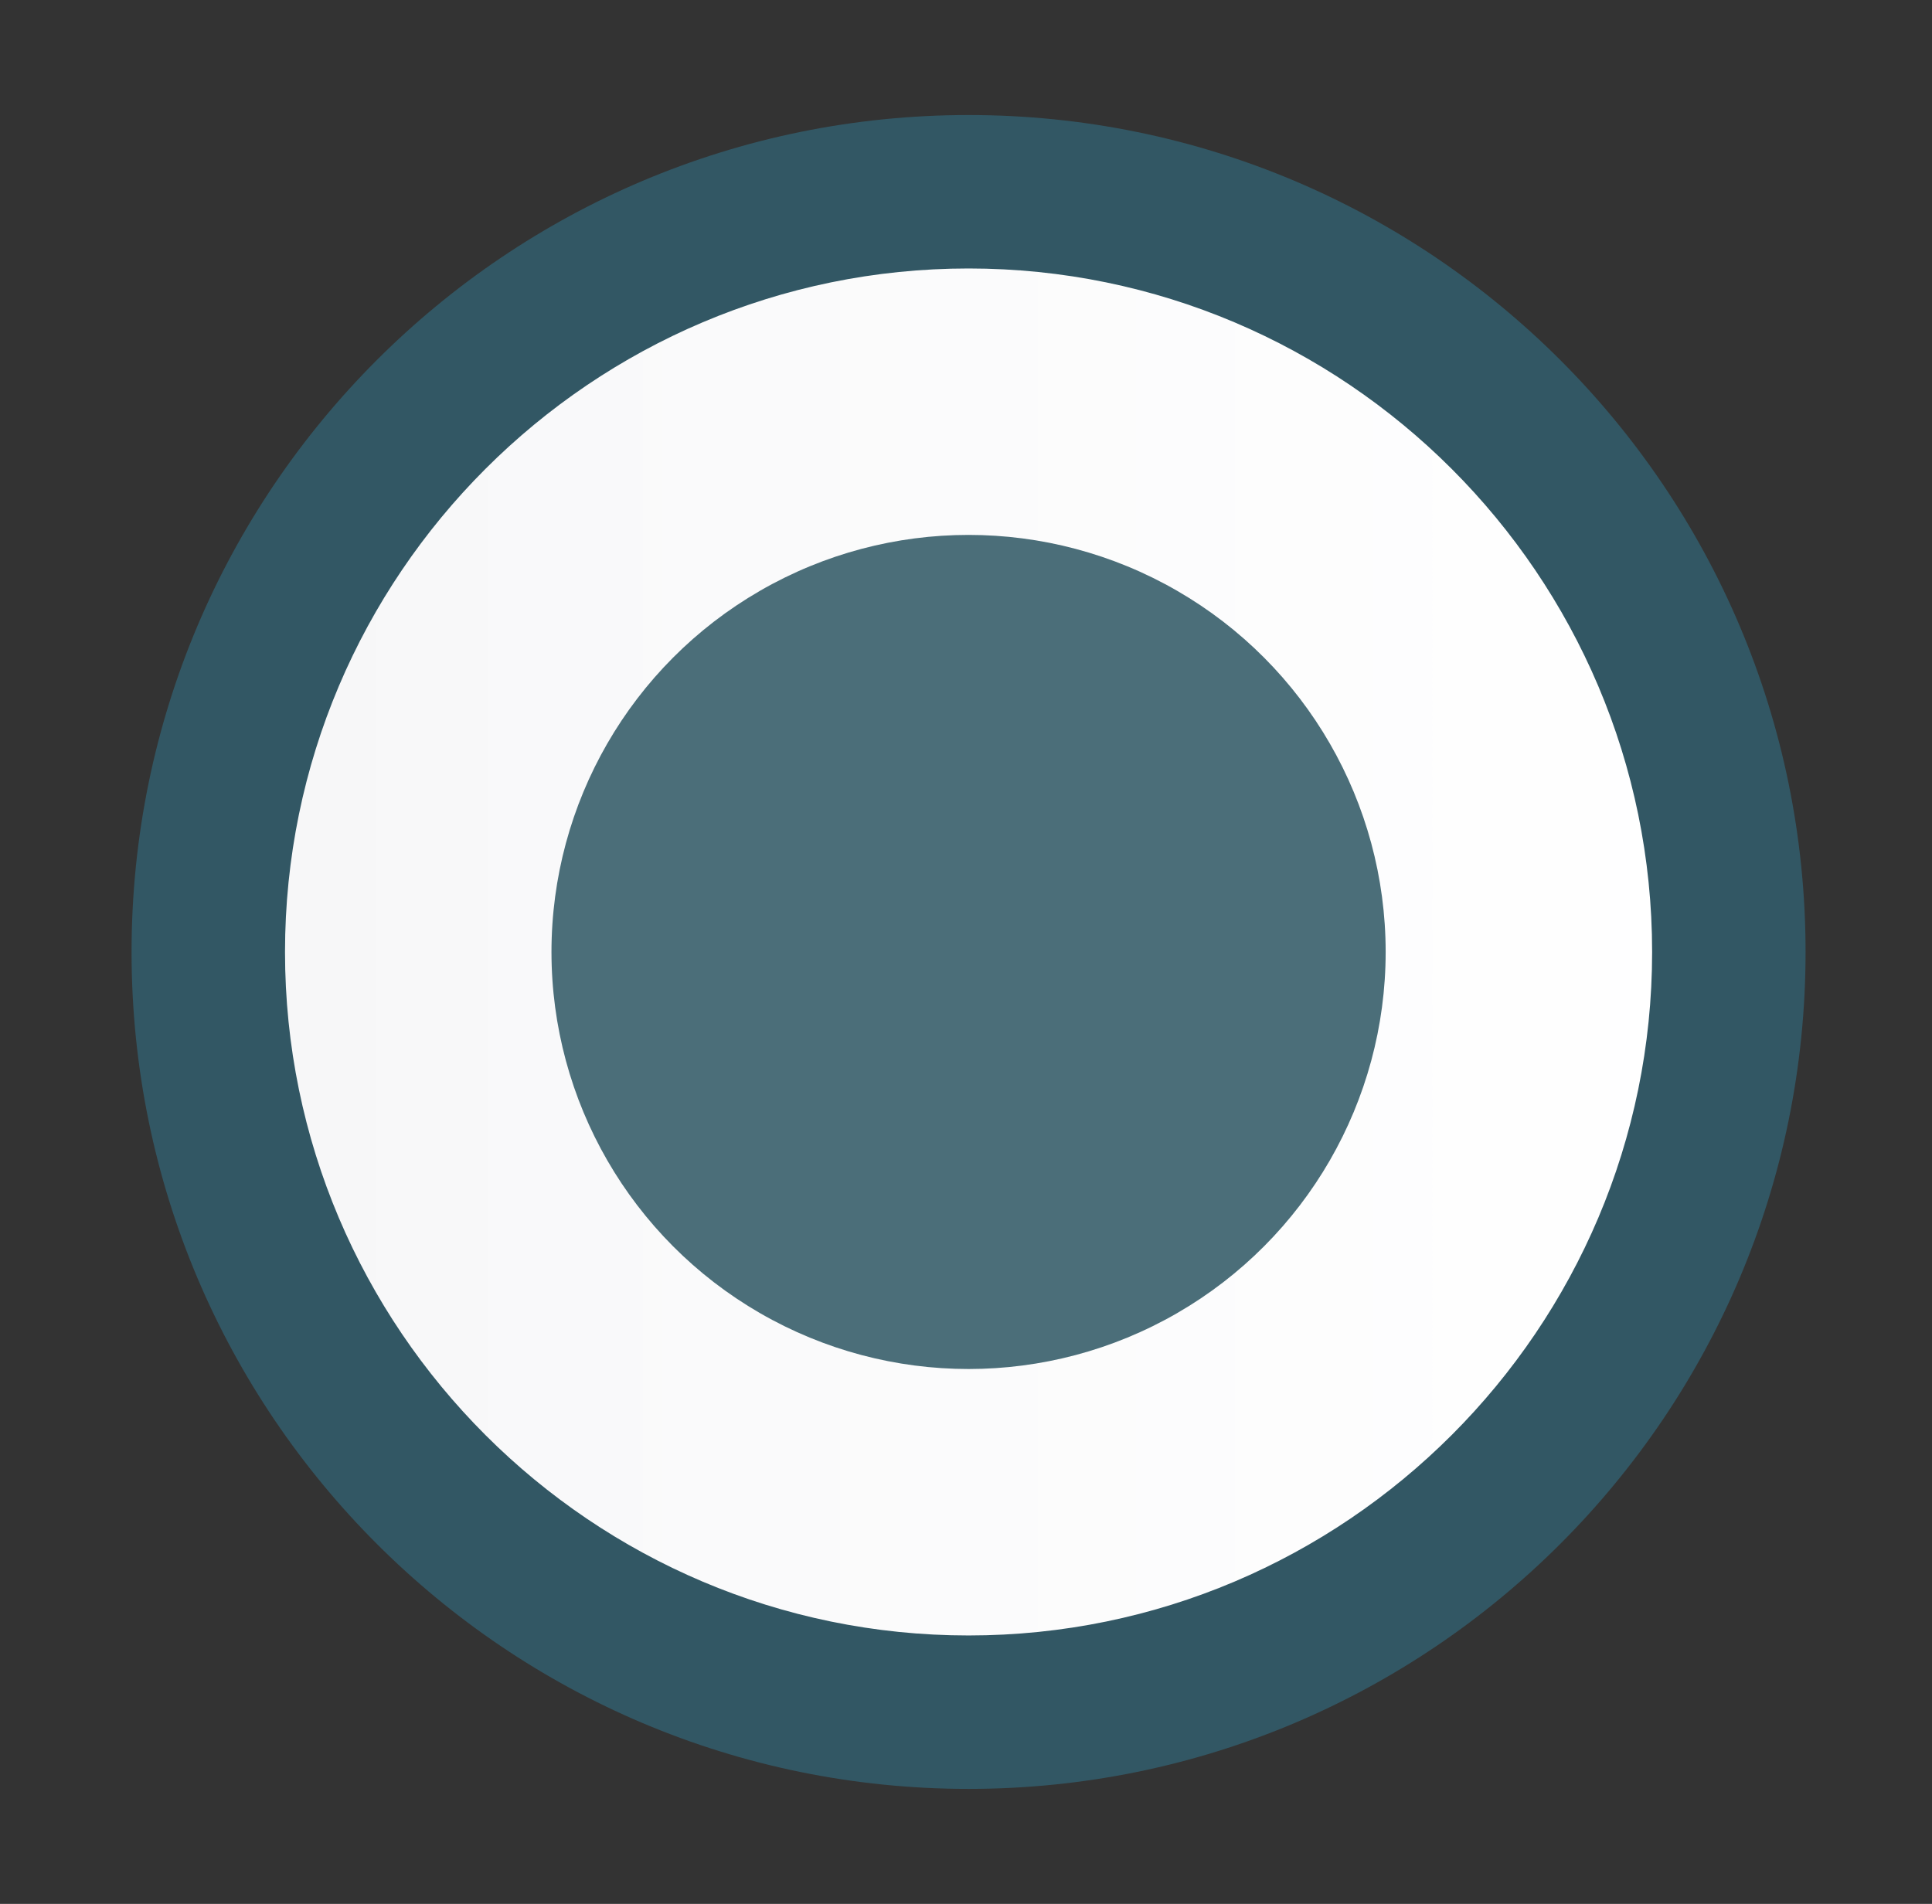
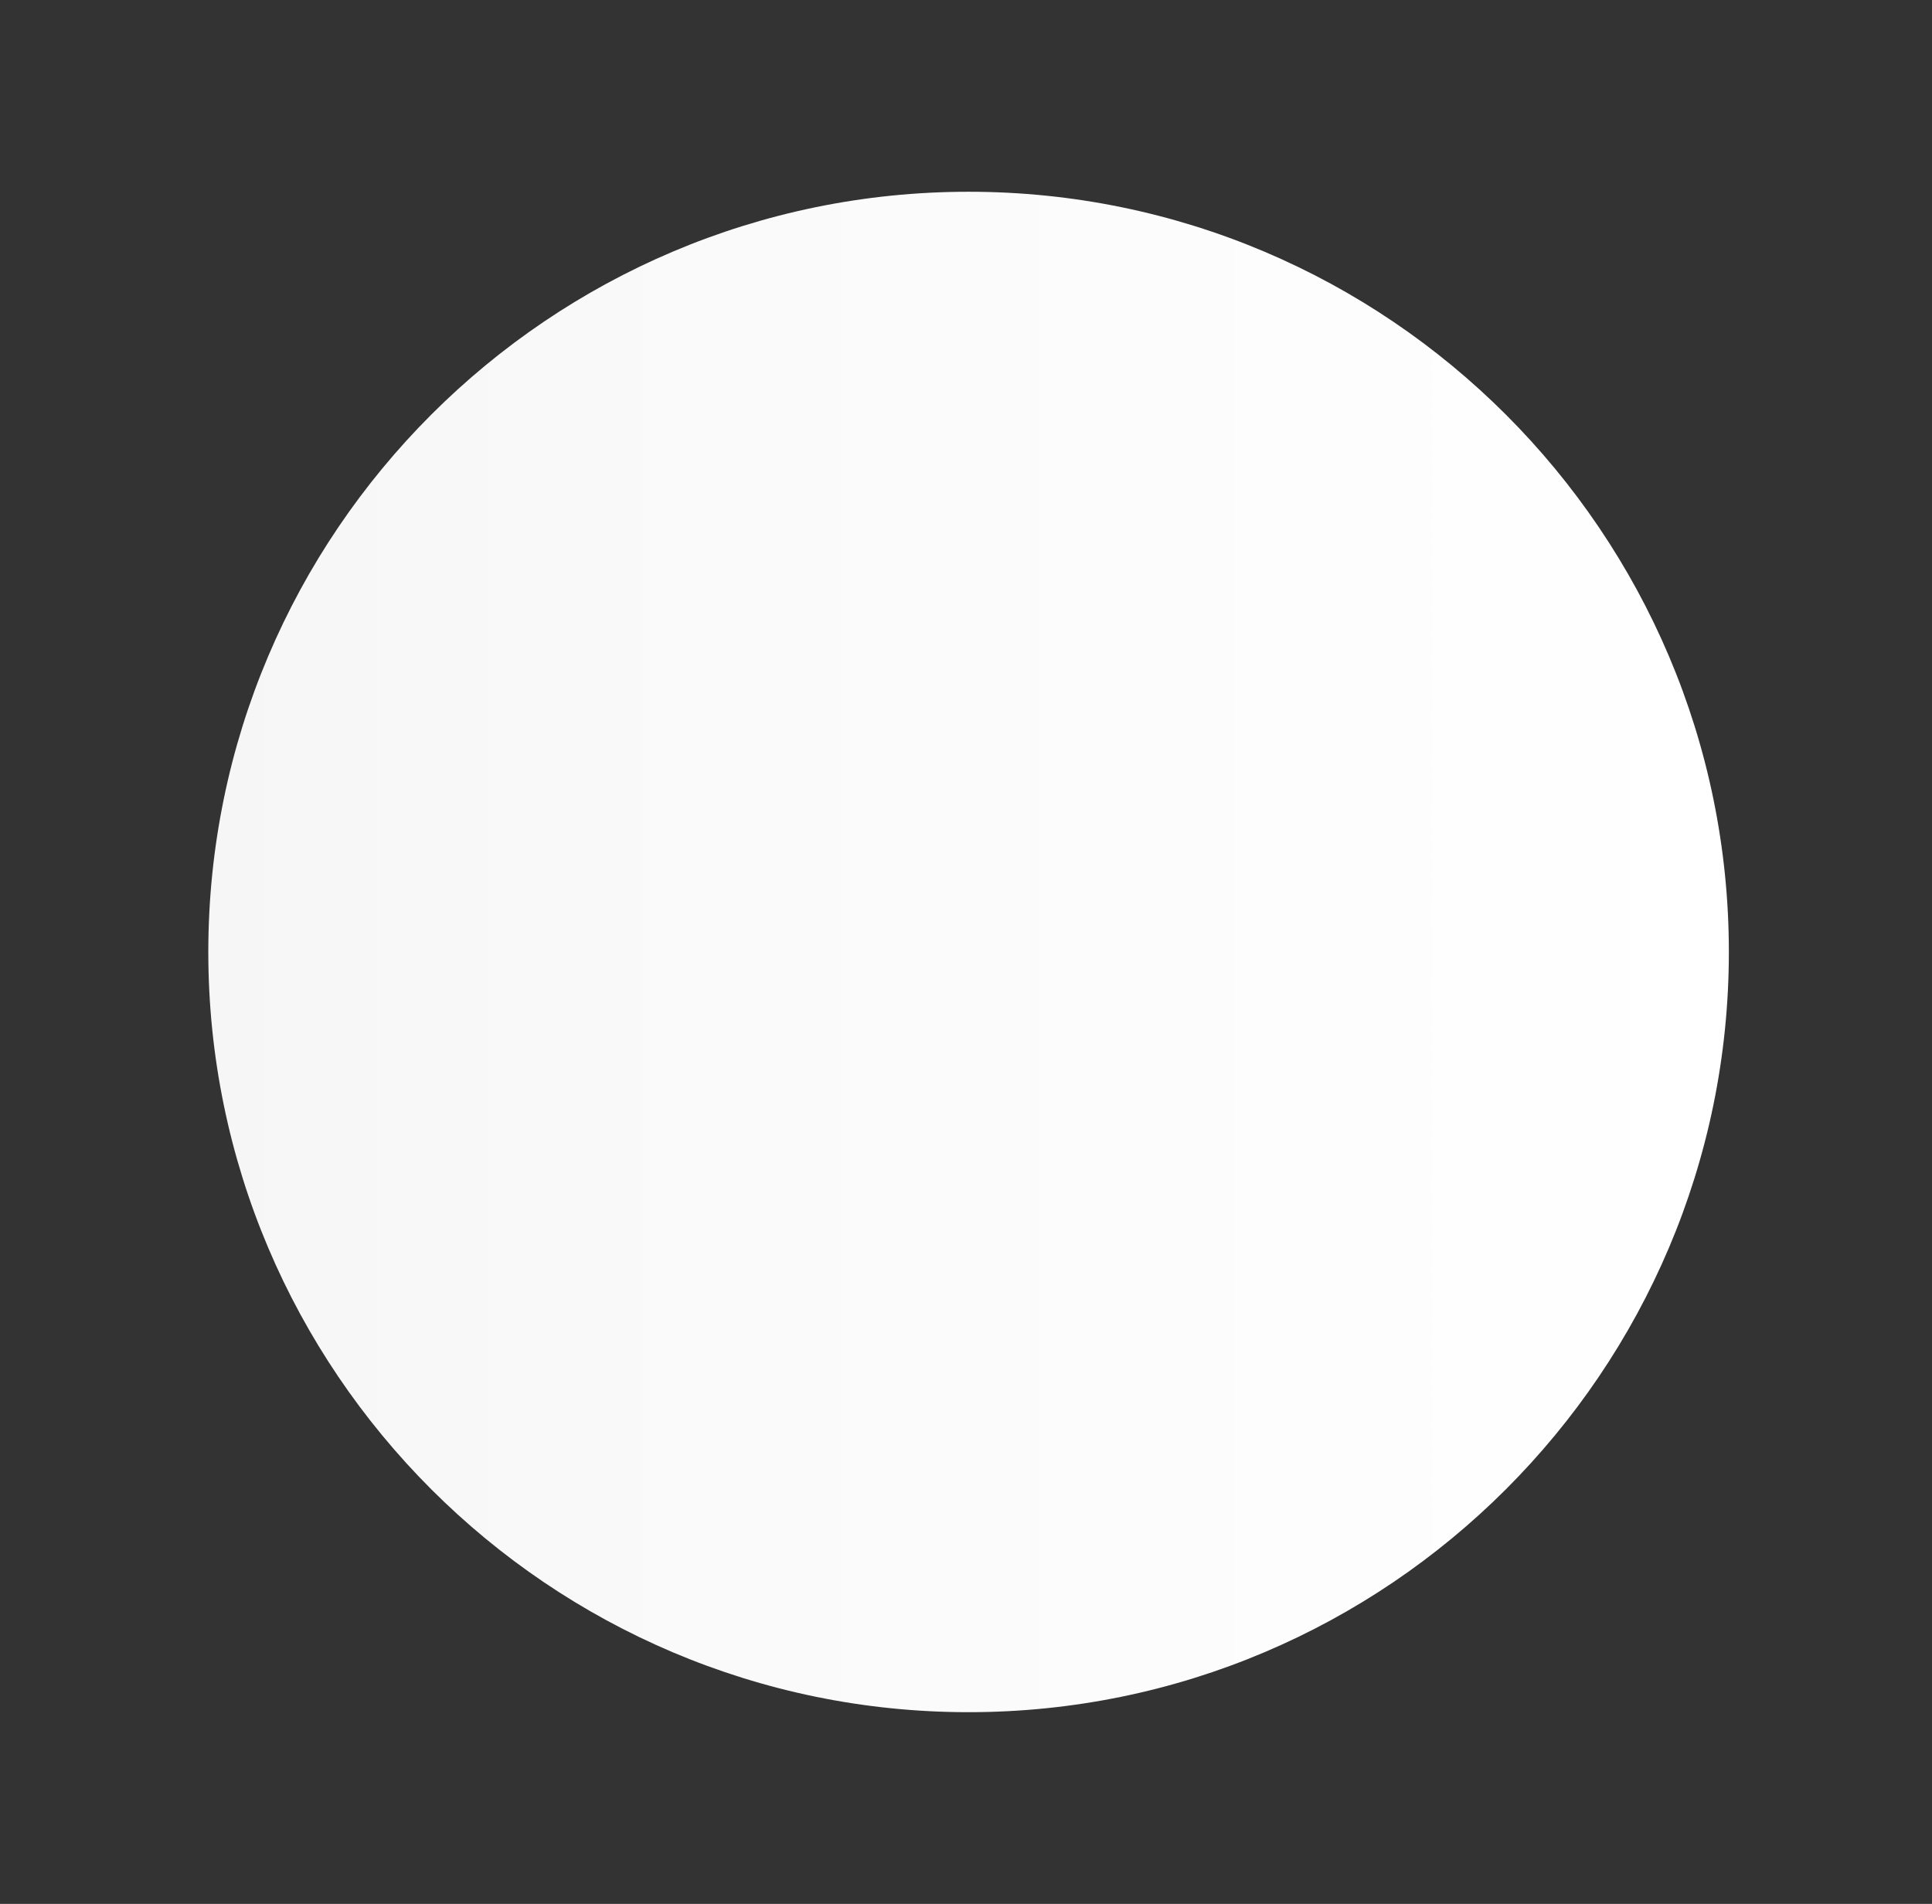
<svg xmlns="http://www.w3.org/2000/svg" xmlns:ns1="http://www.inkscape.org/namespaces/inkscape" xmlns:ns2="http://sodipodi.sourceforge.net/DTD/sodipodi-0.dtd" version="1.1" baseProfile="basic" id="svg2" ns1:version="0.48.4 r9939" ns2:docname="MTSQ_resource_ALL.svg" x="0px" y="0px" width="138.494px" height="136.494px" viewBox="3231.476 248.2 138.494 136.494" xml:space="preserve">
  <rect x="3231.476" y="248.2" width="138.494" height="136.494" fill="#333333" stroke="none" />
  <g id="circle4869-0" ns2:ry="60" ns2:rx="60" ns2:cx="75" ns2:cy="75">
    <linearGradient id="SVGID_1_" gradientUnits="userSpaceOnUse" x1="3246.408" y1="316.447" x2="3355.408" y2="316.447">
      <stop offset="0" style="stop-color:#F6F6F7" />
      <stop offset="0.221" style="stop-color:#F9F9FA" />
      <stop offset="1" style="stop-color:#FFFFFF" />
    </linearGradient>
    <path fill="url(#SVGID_1_)" d="M3300.908,370.948c-30.052,0-54.5-24.449-54.5-54.5c0-30.052,24.448-54.501,54.5-54.501   s54.5,24.449,54.5,54.501C3355.408,346.499,3330.96,370.948,3300.908,370.948z" />
-     <path fill="#325764" d="M3300.907,267.447c27.019,0,49,21.982,49,49.001c0,27.019-21.981,49-49,49   c-27.019,0-49-21.981-49-49C3251.907,289.429,3273.889,267.447,3300.907,267.447 M3300.907,256.447   c-33.136,0-60,26.863-60,60.001c0,33.137,26.863,60,60,60c33.138,0,60-26.863,60-60   C3360.907,283.31,3334.045,256.447,3300.907,256.447L3300.907,256.447z" />
  </g>
-   <circle id="circle4782-6-0" ns2:ry="40" ns2:rx="40" ns2:cx="75" ns2:cy="75" fill="#4B6E79" cx="3300.907" cy="316.447" r="29.899">
- </circle>
</svg>